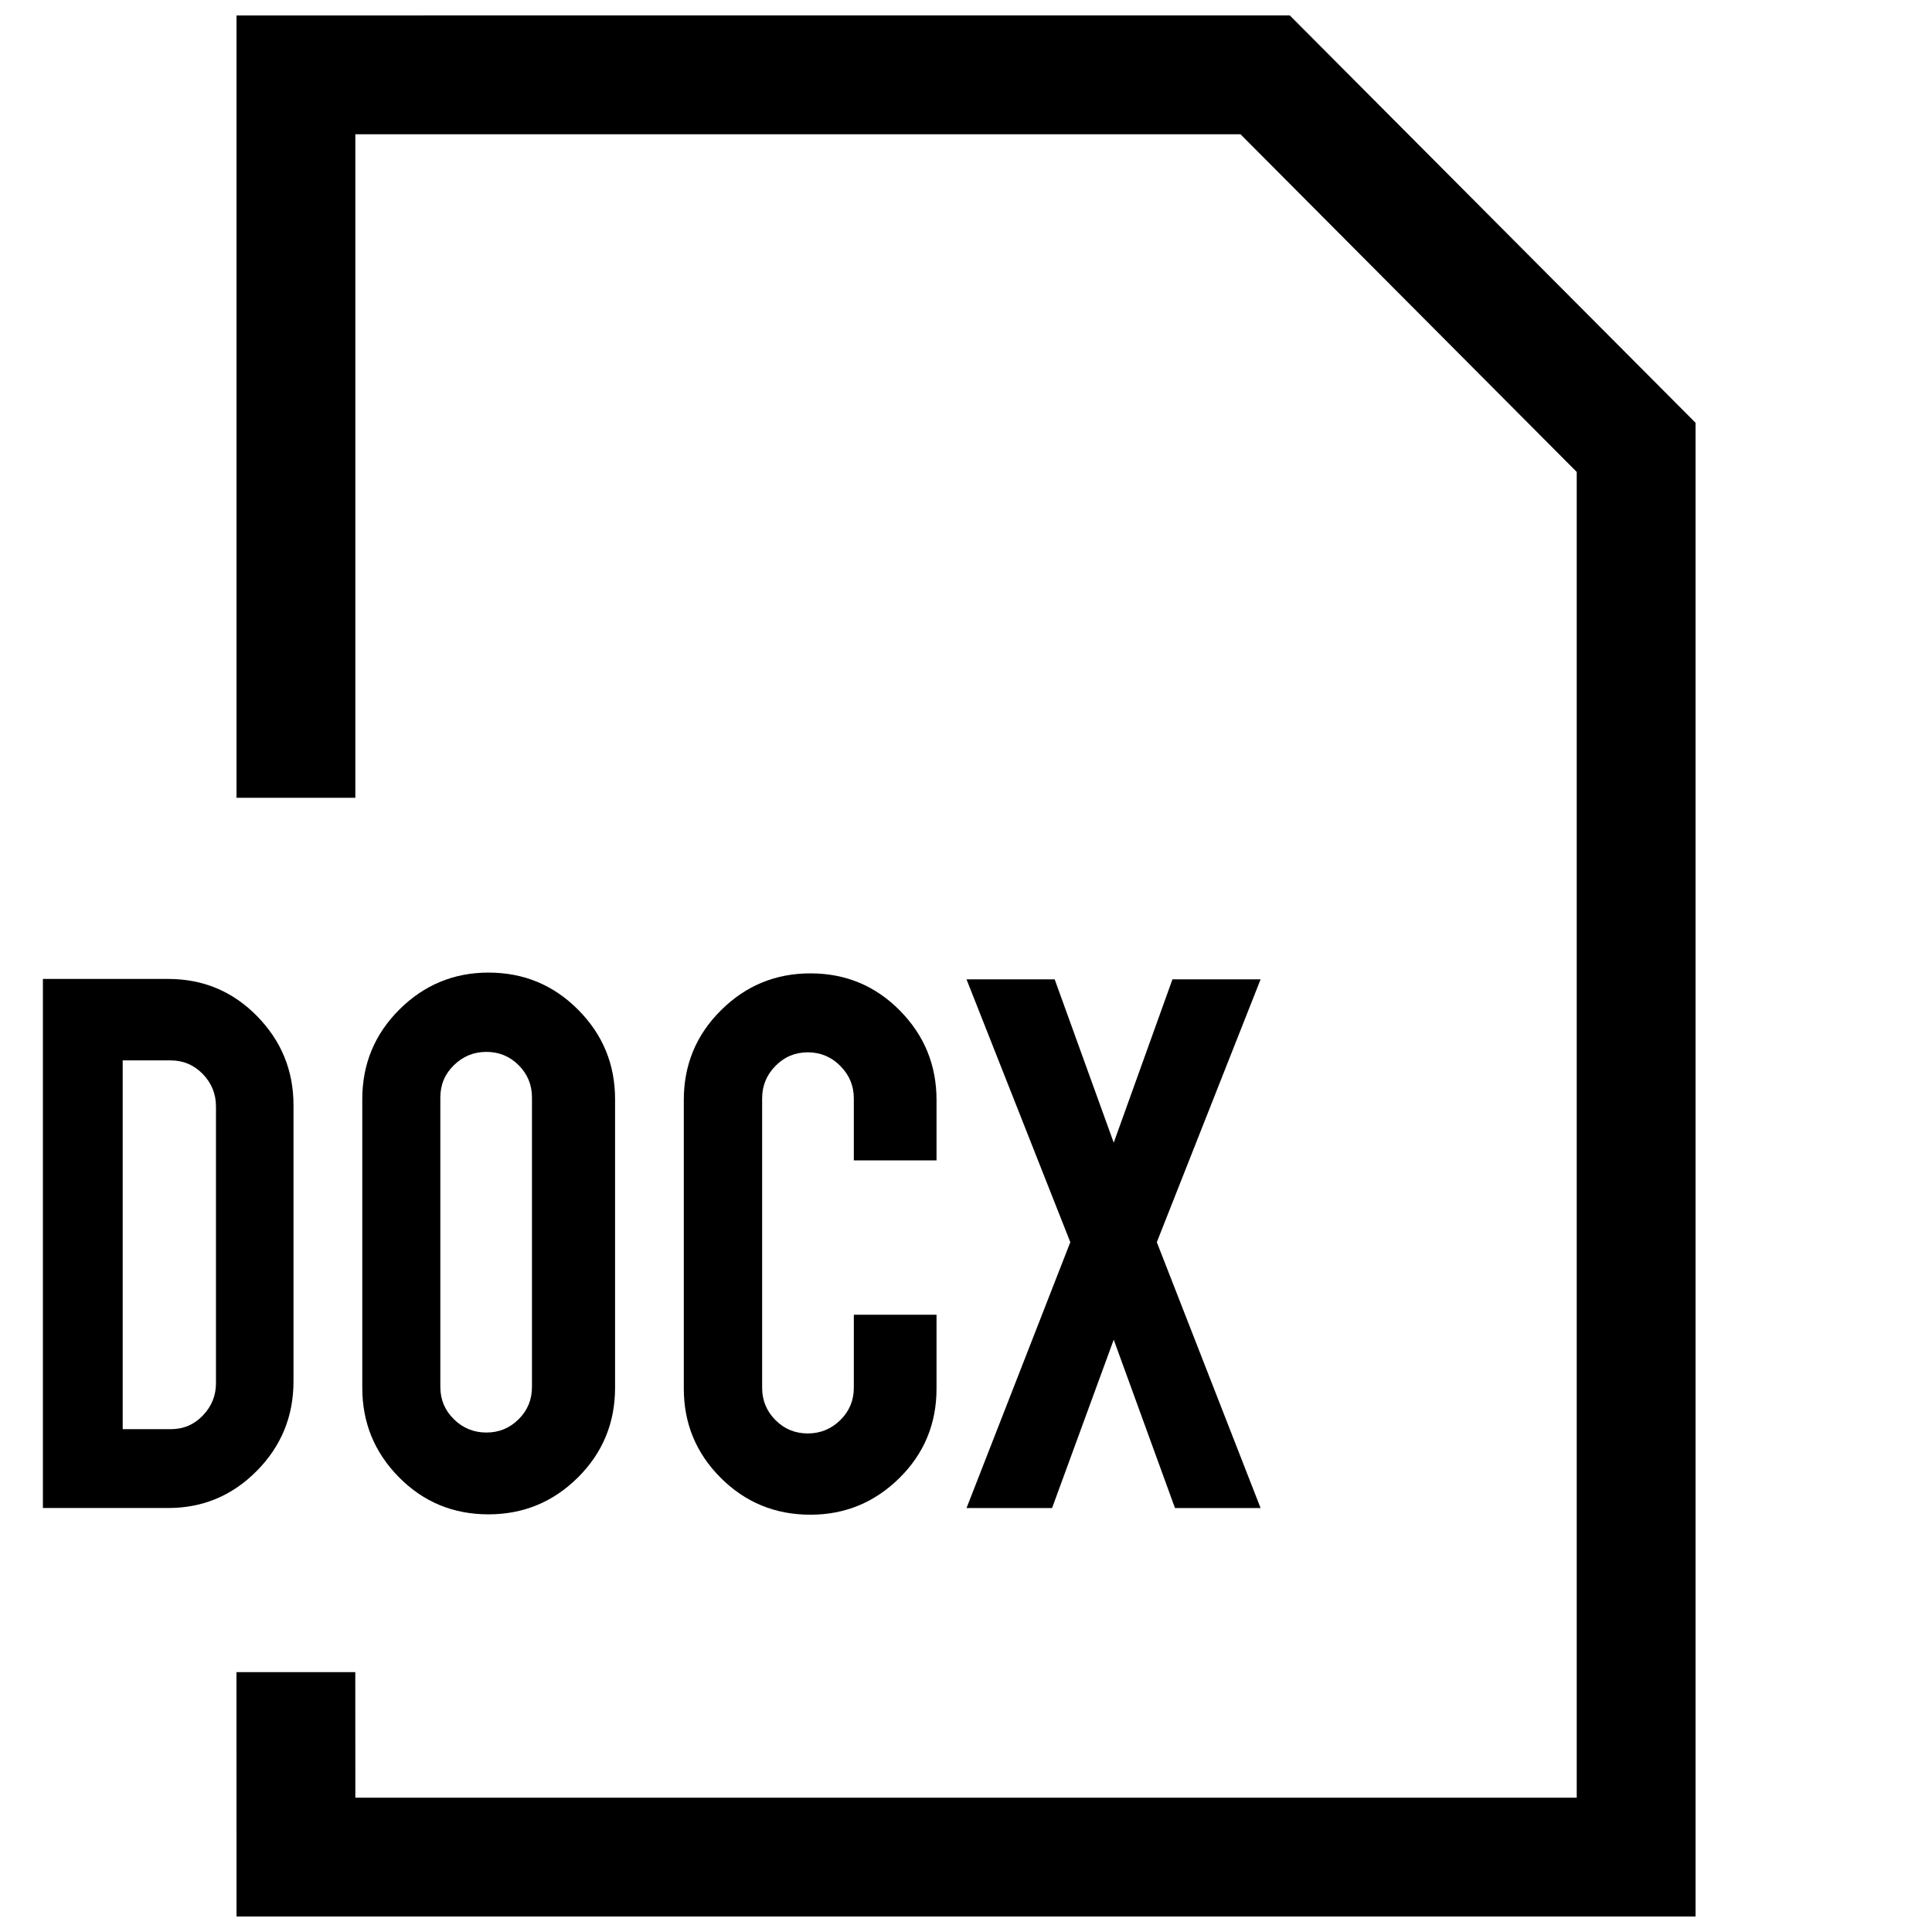
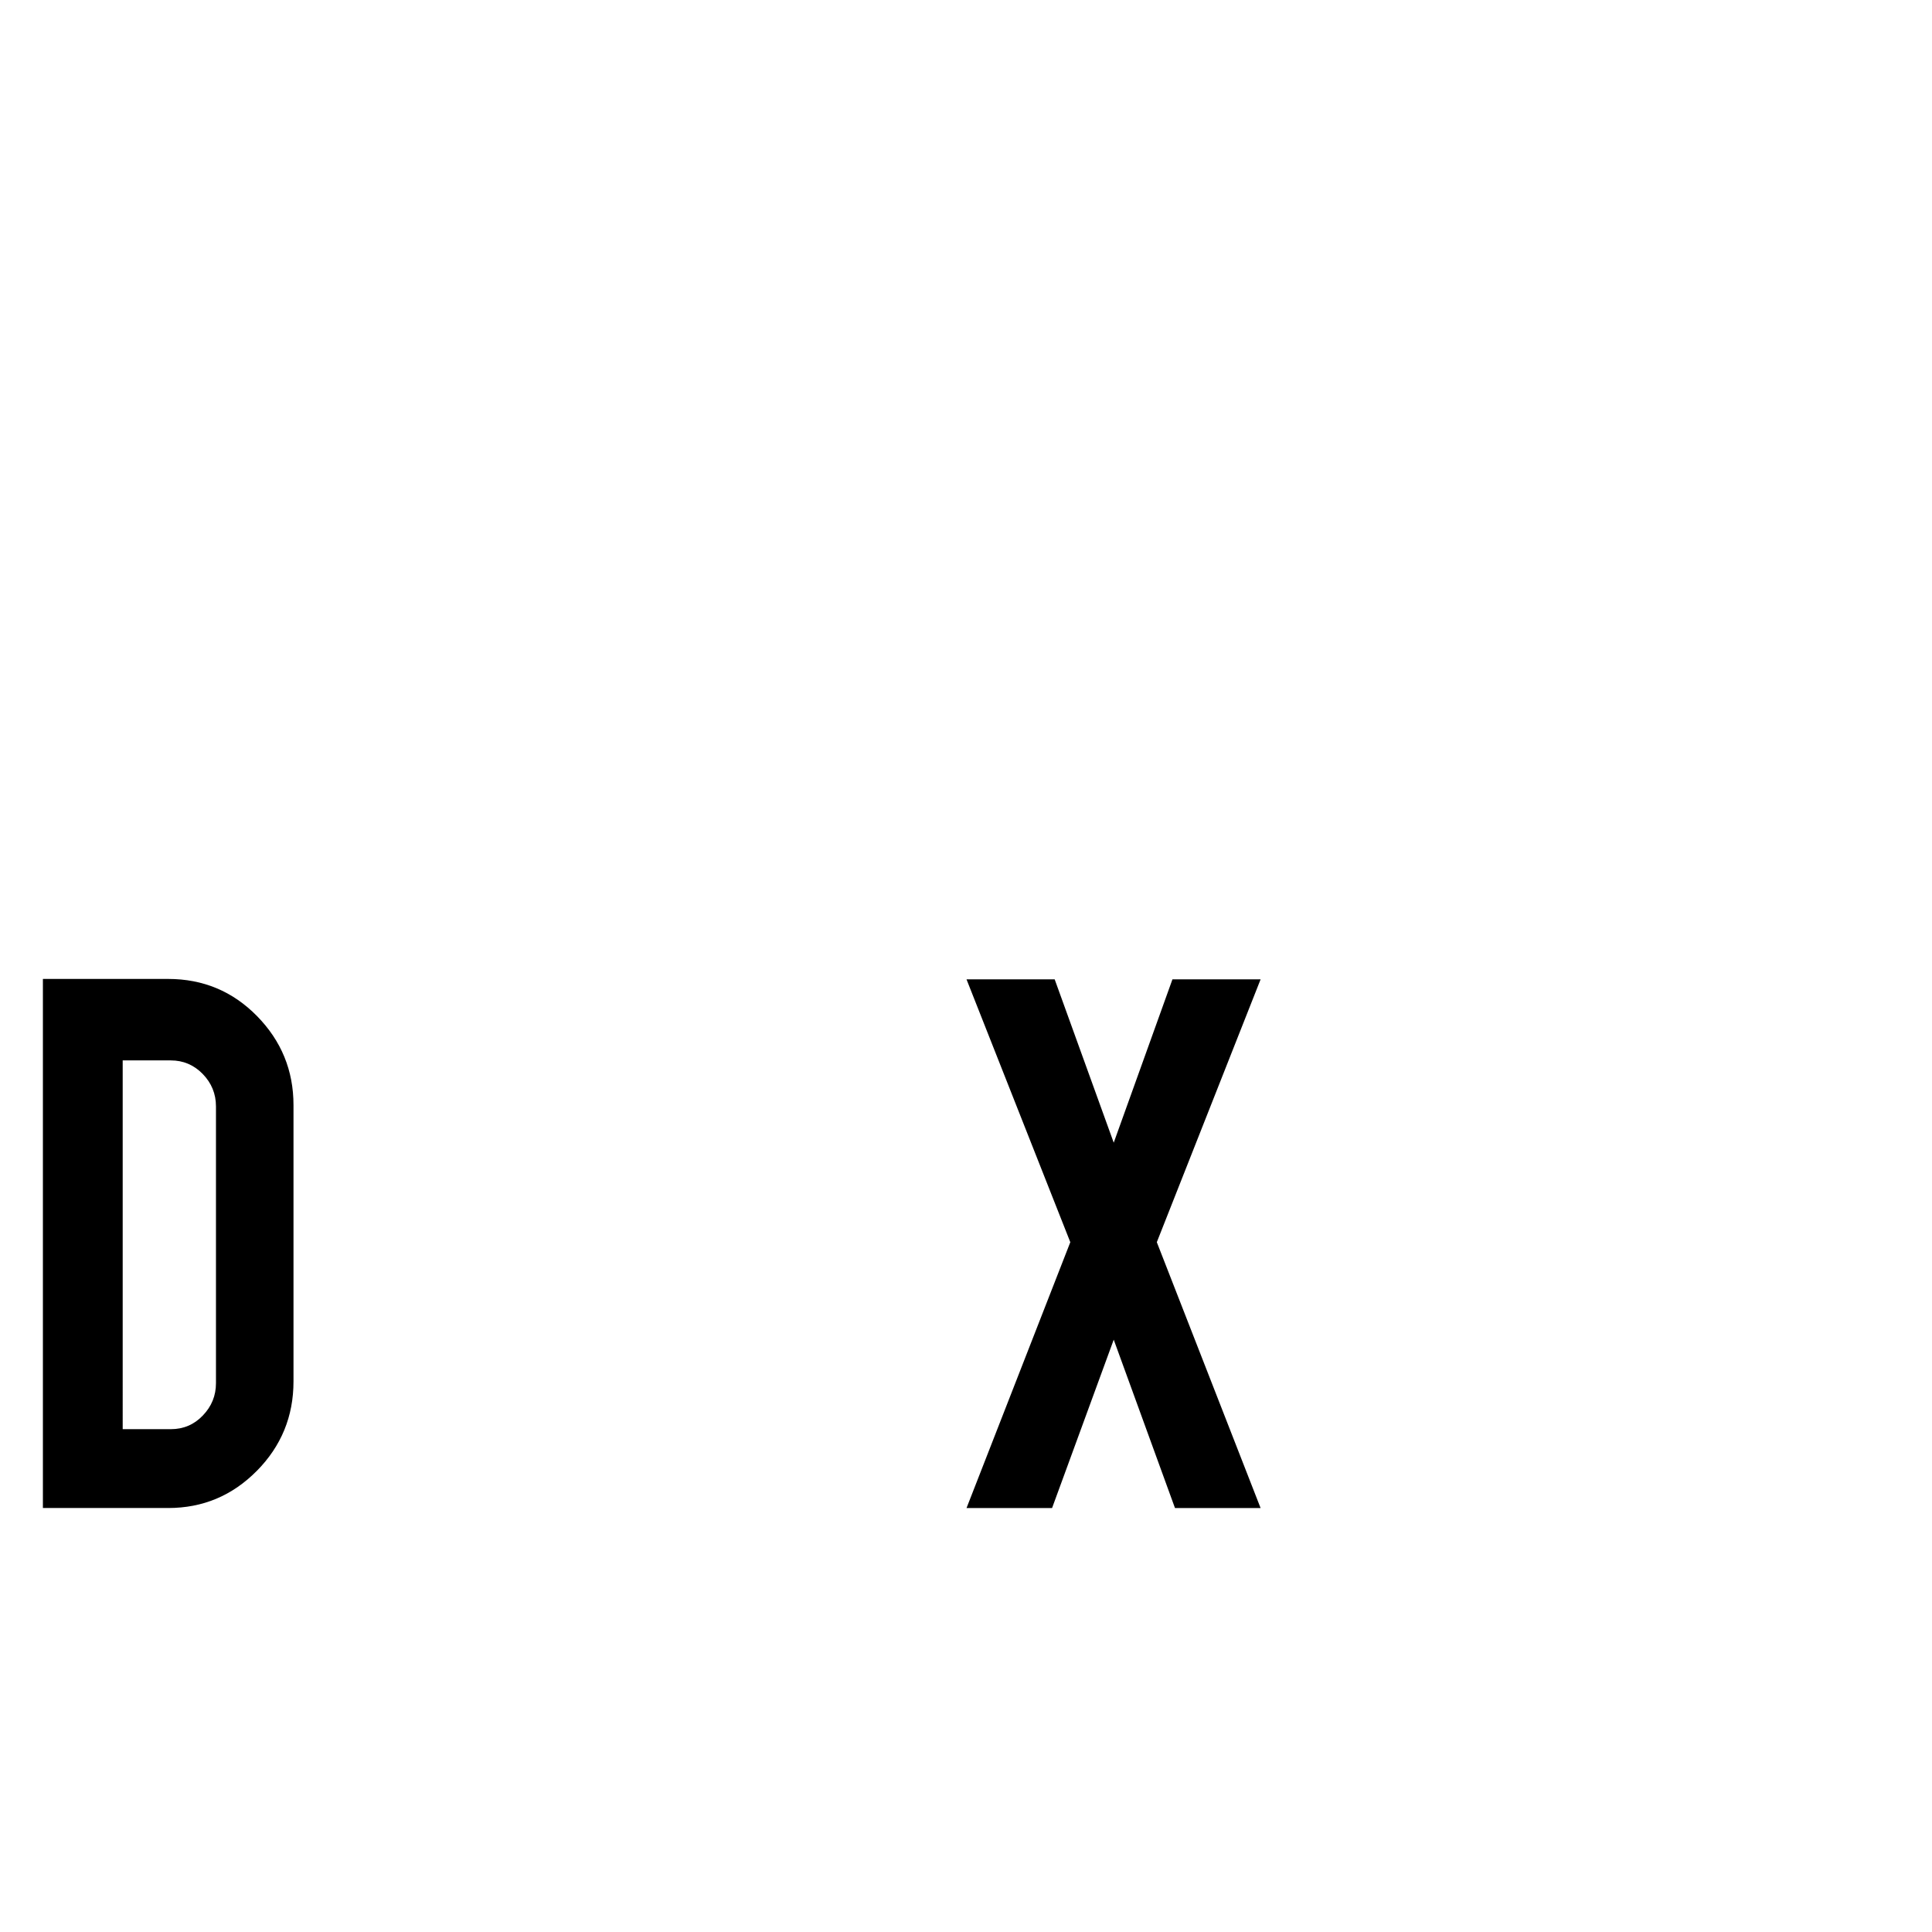
<svg xmlns="http://www.w3.org/2000/svg" width="800px" height="800px" version="1.1" viewBox="144 144 512 512">
  <defs>
    <clipPath id="a">
-       <path d="m206 148.09h388v503.81h-388z" />
-     </clipPath>
+       </clipPath>
  </defs>
  <g clip-path="url(#a)">
-     <path d="m206.68 148.09v207.33h31.488v-175.84h234.57l89.113 89.488v351.34h-323.68l-0.016-33.281h-31.488l0.016 64.77h386.66v-395.85l-107.53-107.96z" />
-   </g>
+     </g>
  <path d="m212.05 533.81c6.488-6.566 9.73-14.469 9.73-23.711v-73.227c0-9.18-3.227-17.035-9.668-23.602-6.453-6.566-14.297-9.84-23.539-9.84h-33.203v140.21h33.203c9.164 0.004 16.988-3.273 23.477-9.836zm-35.535-108.79h12.754c3.273 0 6.094 1.18 8.438 3.574 2.332 2.394 3.527 5.258 3.527 8.613v73.352c0 3.289-1.148 6.141-3.481 8.566-2.297 2.41-5.133 3.621-8.484 3.621h-12.754z" />
-   <path d="m297.16 535.54c6.551-6.519 9.84-14.453 9.84-23.773v-76.469c0-9.242-3.258-17.145-9.793-23.711-6.519-6.566-14.438-9.84-23.758-9.84-9.164 0-17.035 3.258-23.602 9.777-6.551 6.535-9.84 14.453-9.84 23.773v76.484c0 9.258 3.242 17.145 9.73 23.711 6.484 6.566 14.391 9.824 23.711 9.824 9.242 0 17.145-3.258 23.711-9.777zm-32.875-15.43c-2.394-2.348-3.59-5.195-3.59-8.551v-76.703c0-3.371 1.18-6.219 3.59-8.566 2.379-2.332 5.242-3.527 8.613-3.527 3.352 0 6.203 1.18 8.551 3.527 2.348 2.348 3.527 5.195 3.527 8.566v76.703c0 3.352-1.164 6.203-3.527 8.551s-5.195 3.527-8.551 3.527c-3.371 0-6.234-1.18-8.613-3.527z" />
-   <path d="m392.19 451.5v-15.996c0-9.242-3.242-17.145-9.73-23.711-6.473-6.551-14.375-9.84-23.695-9.84-9.258 0-17.16 3.273-23.711 9.793-6.566 6.519-9.84 14.438-9.84 23.758v76.484c0 9.242 3.258 17.129 9.777 23.648 6.519 6.519 14.438 9.777 23.773 9.777 9.164 0 17.02-3.242 23.586-9.715 6.566-6.488 9.84-14.391 9.84-23.711v-19.57h-21.914l-0.004 19.367c0 3.352-1.195 6.219-3.59 8.566-2.379 2.332-5.258 3.527-8.613 3.527-3.352 0-6.219-1.18-8.551-3.527-2.348-2.348-3.543-5.211-3.543-8.566v-76.703c0-3.352 1.18-6.234 3.543-8.613 2.332-2.379 5.195-3.59 8.551-3.59 3.352 0 6.234 1.195 8.613 3.59 2.379 2.394 3.59 5.258 3.59 8.613v16.438l21.918-0.004z" />
  <path d="m422.81 543.65 16.34-44.621 16.234 44.621h22.688l-27.504-70.457 27.504-69.652h-23.363l-15.559 43.281-15.648-43.281h-23.363l27.504 69.652-27.504 70.457z" />
</svg>